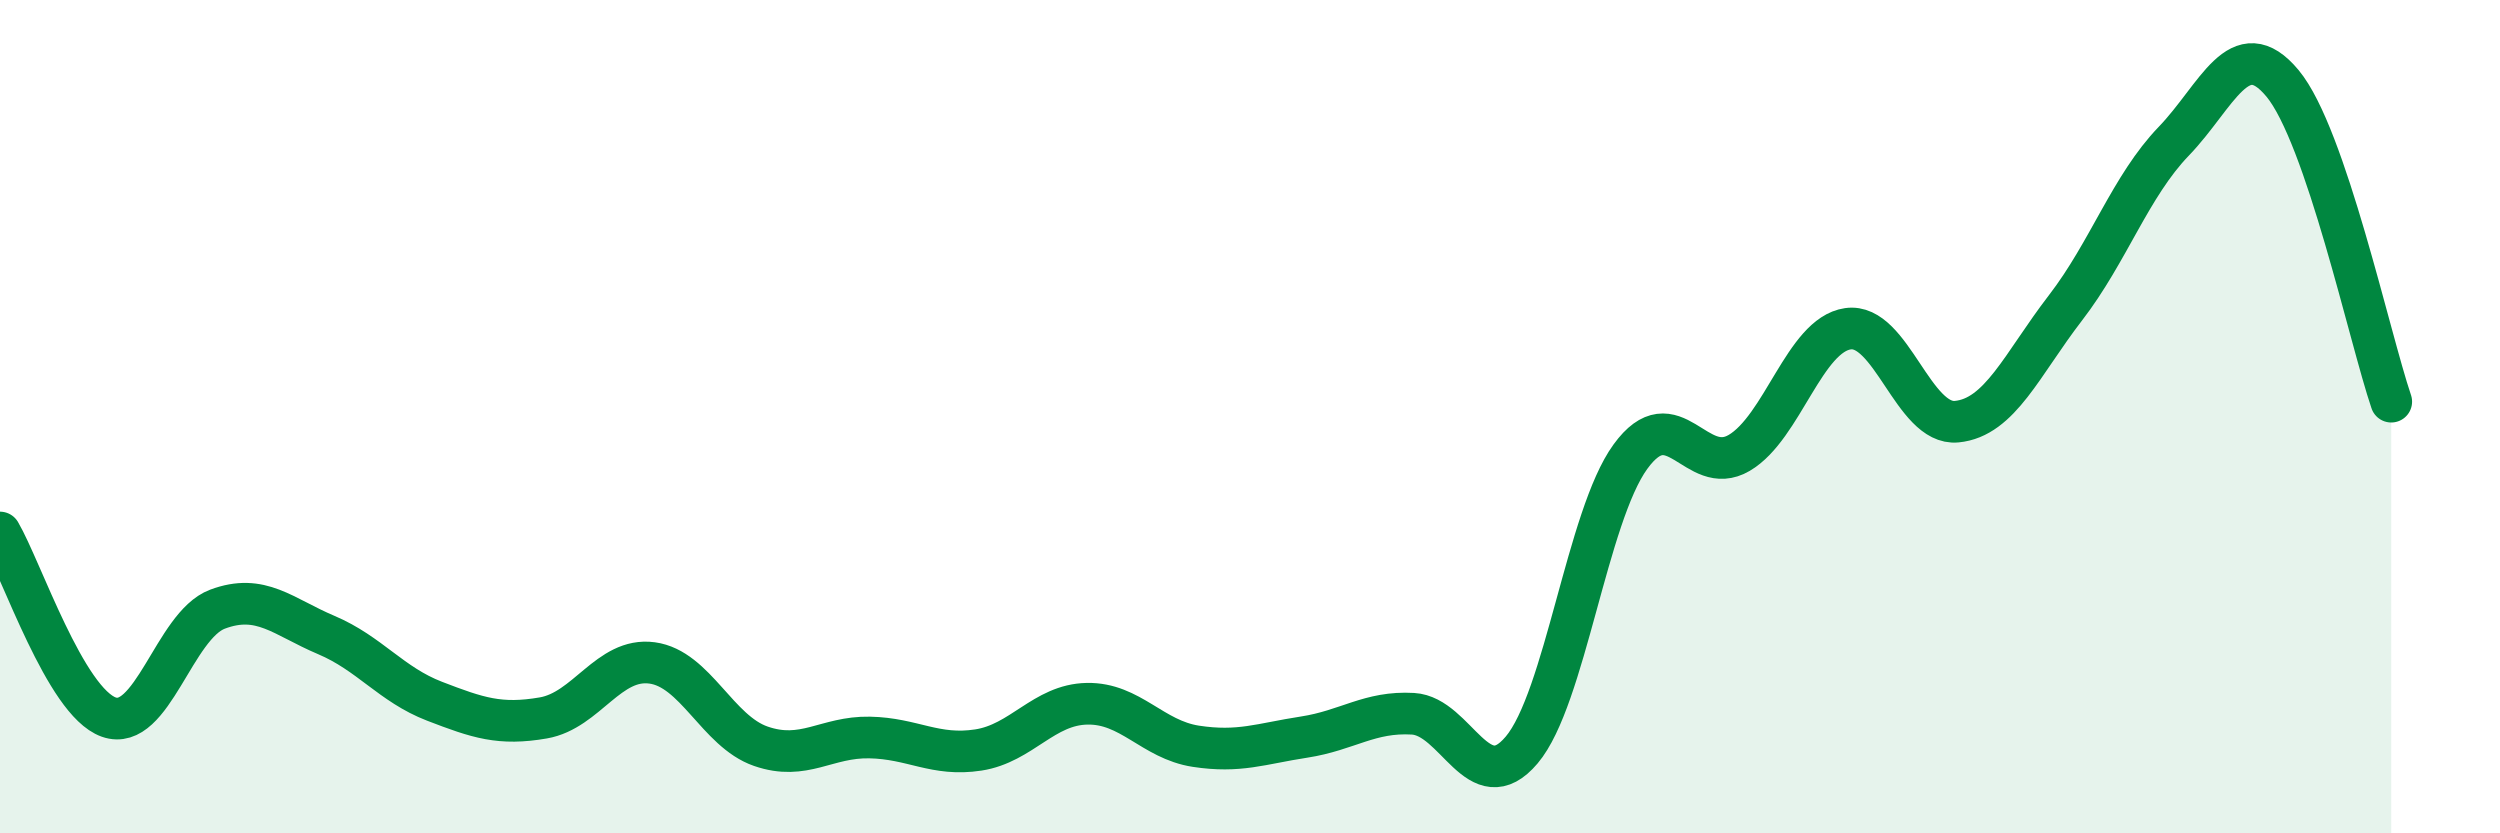
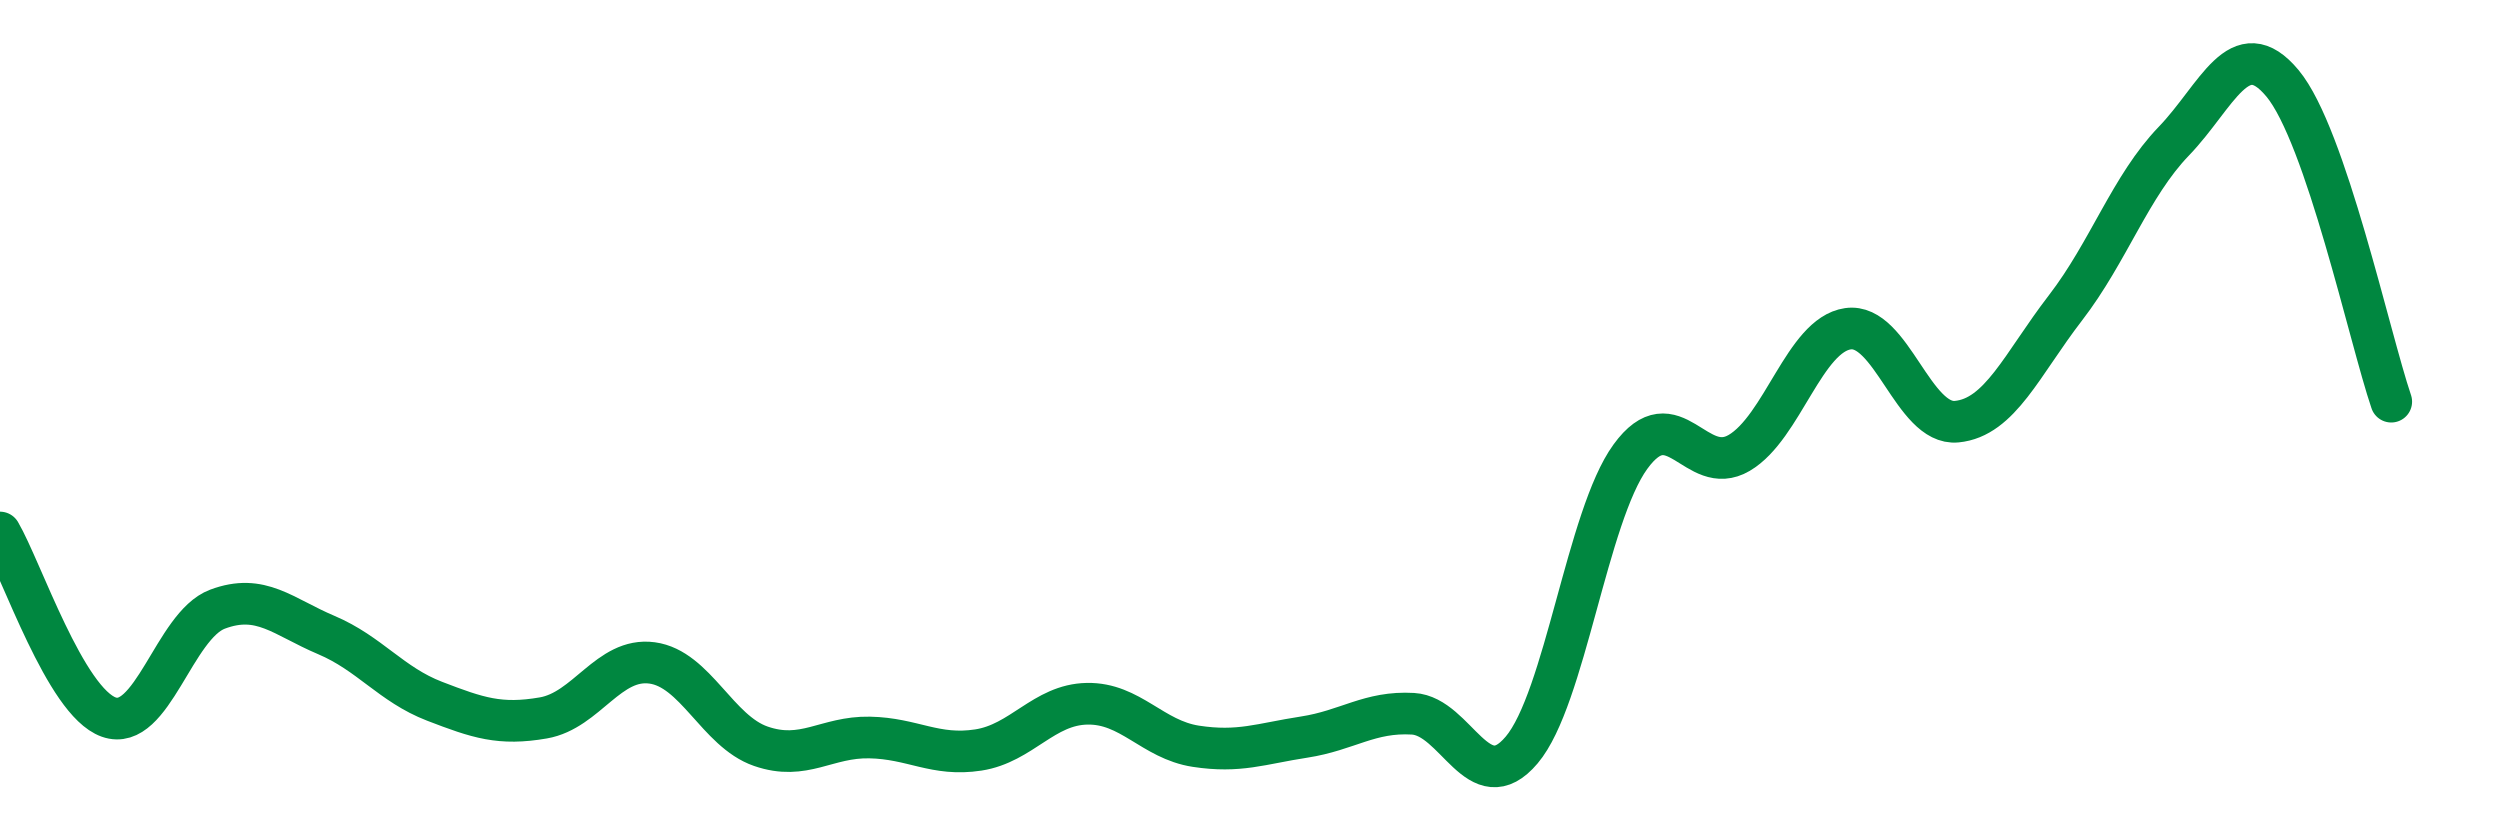
<svg xmlns="http://www.w3.org/2000/svg" width="60" height="20" viewBox="0 0 60 20">
-   <path d="M 0,12.78 C 0.52,13.67 1.57,16.84 2.61,17.21 C 3.65,17.58 4.18,15.01 5.22,14.62 C 6.26,14.23 6.79,14.8 7.83,15.24 C 8.87,15.68 9.39,16.43 10.43,16.83 C 11.47,17.23 12,17.41 13.04,17.23 C 14.08,17.05 14.61,15.77 15.65,15.91 C 16.69,16.05 17.22,17.55 18.26,17.91 C 19.3,18.27 19.83,17.68 20.87,17.7 C 21.91,17.72 22.44,18.16 23.48,18 C 24.52,17.84 25.05,16.91 26.09,16.89 C 27.13,16.87 27.66,17.75 28.7,17.91 C 29.74,18.07 30.26,17.85 31.3,17.69 C 32.34,17.53 32.87,17.07 33.91,17.13 C 34.95,17.19 35.48,19.23 36.52,18 C 37.56,16.77 38.09,12.39 39.13,10.96 C 40.17,9.53 40.7,11.48 41.74,10.87 C 42.78,10.26 43.31,8.04 44.35,7.89 C 45.39,7.74 45.92,10.22 46.96,10.12 C 48,10.02 48.53,8.74 49.57,7.39 C 50.61,6.04 51.13,4.47 52.17,3.39 C 53.21,2.31 53.74,0.75 54.78,2 C 55.82,3.25 56.87,8.11 57.39,9.64L57.39 20L0 20Z" fill="#008740" opacity="0.1" stroke-linecap="round" stroke-linejoin="round" />
  <path d="M 0,12.78 C 0.52,13.67 1.57,16.84 2.61,17.21 C 3.65,17.58 4.18,15.01 5.22,14.62 C 6.26,14.23 6.79,14.8 7.83,15.24 C 8.87,15.68 9.39,16.43 10.43,16.83 C 11.47,17.23 12,17.41 13.04,17.23 C 14.08,17.05 14.61,15.77 15.65,15.91 C 16.69,16.05 17.22,17.55 18.26,17.91 C 19.3,18.27 19.83,17.68 20.87,17.7 C 21.91,17.72 22.44,18.16 23.48,18 C 24.52,17.84 25.05,16.91 26.09,16.89 C 27.13,16.87 27.66,17.75 28.7,17.91 C 29.74,18.07 30.26,17.85 31.3,17.69 C 32.34,17.53 32.87,17.07 33.91,17.13 C 34.95,17.19 35.48,19.23 36.52,18 C 37.56,16.77 38.09,12.39 39.13,10.96 C 40.17,9.53 40.7,11.48 41.74,10.87 C 42.78,10.26 43.31,8.04 44.35,7.89 C 45.39,7.74 45.92,10.22 46.96,10.12 C 48,10.02 48.53,8.74 49.57,7.39 C 50.61,6.04 51.13,4.47 52.17,3.39 C 53.21,2.31 53.74,0.75 54.78,2 C 55.82,3.25 56.87,8.11 57.39,9.64" stroke="#008740" stroke-width="1" fill="none" stroke-linecap="round" stroke-linejoin="round" />
</svg>